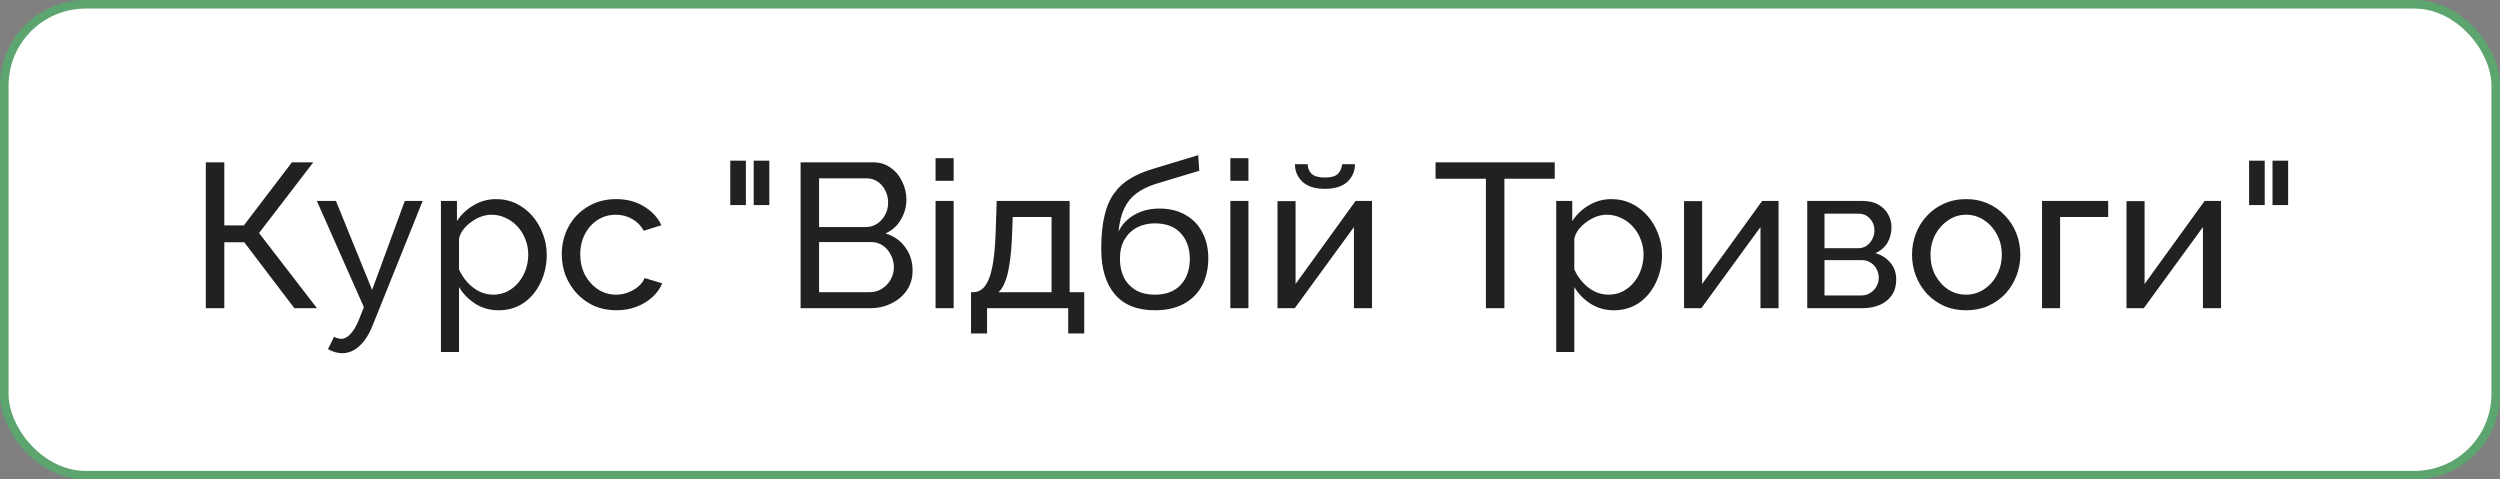
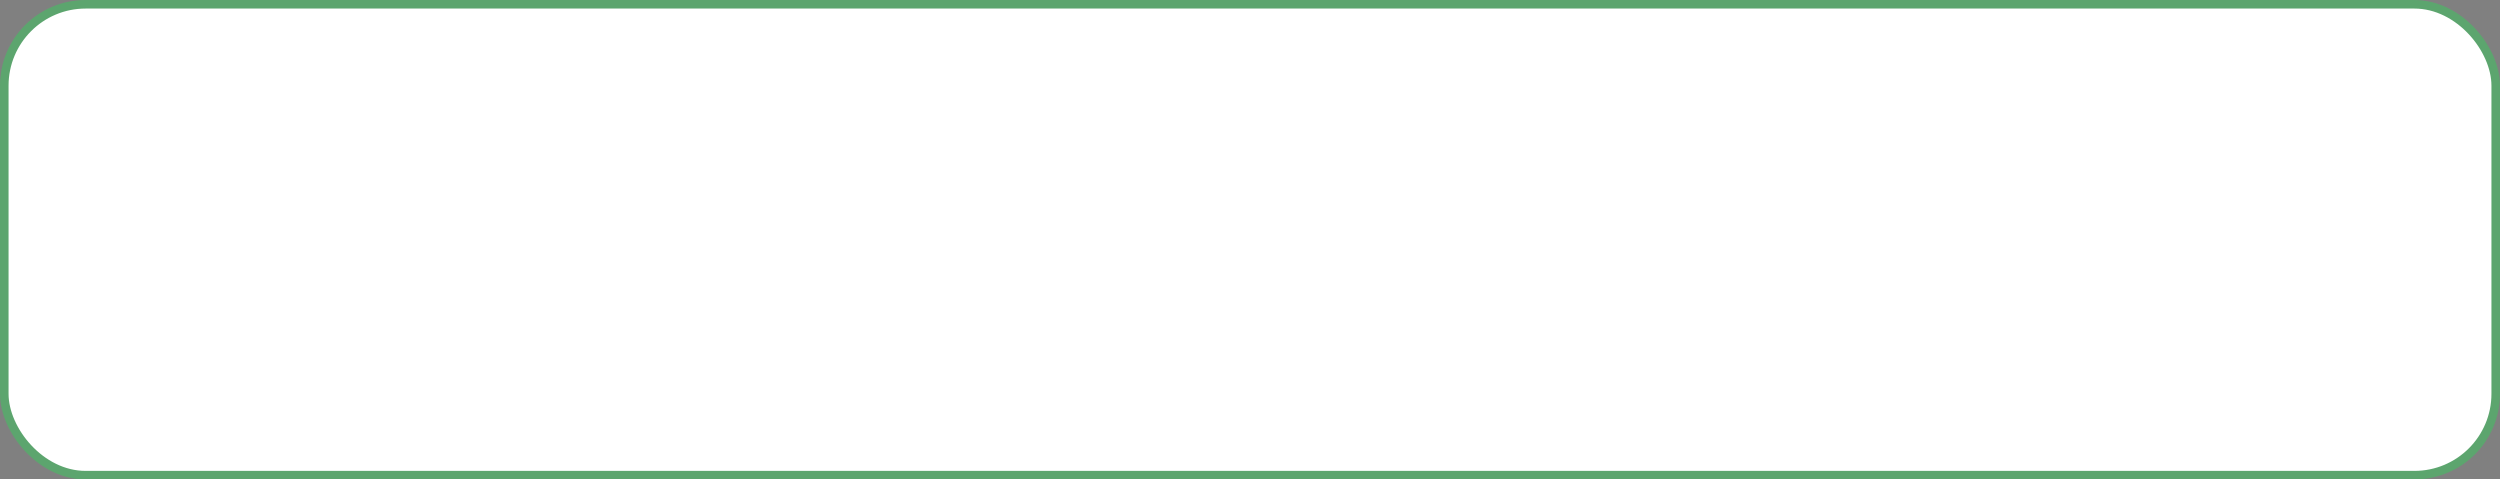
<svg xmlns="http://www.w3.org/2000/svg" width="292" height="56" viewBox="0 0 292 56" fill="none">
  <rect x="0" y="0" width="292" height="56" fill="#808080" stroke="none" />
  <rect x="0.5" y="0.5" width="291" height="55" rx="9.5" fill="white" stroke="#5CA56E" />
-   <path d="M24.04 36V18.96H26.2V26.328H28.48L34.096 18.96H36.592L30.256 27.216L37.024 36H34.384L28.528 28.296H26.2V36H24.04ZM39.983 41.256C39.711 41.256 39.431 41.216 39.143 41.136C38.871 41.056 38.591 40.936 38.303 40.776L39.023 39.336C39.167 39.416 39.303 39.472 39.431 39.504C39.575 39.552 39.711 39.576 39.839 39.576C40.223 39.576 40.583 39.392 40.919 39.024C41.271 38.672 41.599 38.128 41.903 37.392L42.503 35.88L37.007 23.472H39.239L43.463 33.864L47.279 23.472H49.367L43.511 38.04C43.223 38.76 42.895 39.352 42.527 39.816C42.159 40.296 41.759 40.656 41.327 40.896C40.895 41.136 40.447 41.256 39.983 41.256ZM58.245 36.24C57.221 36.24 56.309 35.984 55.509 35.472C54.709 34.96 54.077 34.312 53.613 33.528V41.112H51.501V23.472H53.373V25.824C53.869 25.056 54.517 24.44 55.317 23.976C56.117 23.496 56.989 23.256 57.933 23.256C58.797 23.256 59.589 23.432 60.309 23.784C61.029 24.136 61.653 24.616 62.181 25.224C62.709 25.832 63.117 26.528 63.405 27.312C63.709 28.08 63.861 28.888 63.861 29.736C63.861 30.92 63.621 32.008 63.141 33C62.677 33.992 62.021 34.784 61.173 35.376C60.325 35.952 59.349 36.24 58.245 36.24ZM57.597 34.416C58.221 34.416 58.781 34.288 59.277 34.032C59.789 33.76 60.221 33.408 60.573 32.976C60.941 32.528 61.221 32.024 61.413 31.464C61.605 30.904 61.701 30.328 61.701 29.736C61.701 29.112 61.589 28.52 61.365 27.96C61.157 27.4 60.853 26.904 60.453 26.472C60.069 26.04 59.613 25.704 59.085 25.464C58.573 25.208 58.013 25.08 57.405 25.08C57.021 25.08 56.621 25.152 56.205 25.296C55.805 25.44 55.421 25.648 55.053 25.92C54.685 26.176 54.373 26.472 54.117 26.808C53.861 27.144 53.693 27.504 53.613 27.888V31.464C53.853 32.008 54.173 32.504 54.573 32.952C54.973 33.4 55.437 33.76 55.965 34.032C56.493 34.288 57.037 34.416 57.597 34.416ZM71.998 36.24C71.054 36.24 70.19 36.072 69.406 35.736C68.638 35.384 67.966 34.904 67.39 34.296C66.83 33.688 66.39 32.992 66.07 32.208C65.766 31.424 65.614 30.592 65.614 29.712C65.614 28.528 65.878 27.448 66.406 26.472C66.934 25.496 67.678 24.72 68.638 24.144C69.598 23.552 70.71 23.256 71.974 23.256C73.206 23.256 74.278 23.536 75.19 24.096C76.118 24.64 76.806 25.376 77.254 26.304L75.19 26.952C74.87 26.36 74.422 25.904 73.846 25.584C73.27 25.248 72.63 25.08 71.926 25.08C71.158 25.08 70.454 25.28 69.814 25.68C69.19 26.08 68.694 26.632 68.326 27.336C67.958 28.024 67.774 28.816 67.774 29.712C67.774 30.592 67.958 31.392 68.326 32.112C68.71 32.816 69.214 33.376 69.838 33.792C70.478 34.208 71.182 34.416 71.95 34.416C72.446 34.416 72.918 34.328 73.366 34.152C73.83 33.976 74.23 33.744 74.566 33.456C74.918 33.152 75.158 32.824 75.286 32.472L77.35 33.096C77.094 33.704 76.702 34.248 76.174 34.728C75.662 35.192 75.046 35.56 74.326 35.832C73.622 36.104 72.846 36.24 71.998 36.24ZM85.296 23.952V18.768H87.12V23.952H85.296ZM88.031 23.952V18.768H89.856V23.952H88.031ZM106.589 31.608C106.589 32.488 106.365 33.256 105.917 33.912C105.469 34.568 104.861 35.08 104.093 35.448C103.341 35.816 102.509 36 101.597 36H93.509V18.96H101.981C102.781 18.96 103.469 19.176 104.045 19.608C104.637 20.024 105.085 20.568 105.389 21.24C105.709 21.896 105.869 22.584 105.869 23.304C105.869 24.136 105.653 24.92 105.221 25.656C104.805 26.376 104.205 26.912 103.421 27.264C104.397 27.552 105.165 28.088 105.725 28.872C106.301 29.64 106.589 30.552 106.589 31.608ZM104.405 31.224C104.405 30.696 104.285 30.208 104.045 29.76C103.821 29.312 103.509 28.952 103.109 28.68C102.725 28.408 102.277 28.272 101.765 28.272H95.669V34.128H101.597C102.125 34.128 102.597 33.992 103.013 33.72C103.445 33.448 103.781 33.096 104.021 32.664C104.277 32.216 104.405 31.736 104.405 31.224ZM95.669 20.832V26.52H101.093C101.605 26.52 102.053 26.392 102.437 26.136C102.837 25.88 103.149 25.536 103.373 25.104C103.613 24.672 103.733 24.2 103.733 23.688C103.733 23.144 103.621 22.664 103.397 22.248C103.189 21.816 102.893 21.472 102.509 21.216C102.141 20.96 101.717 20.832 101.237 20.832H95.669ZM109.274 36V23.472H111.386V36H109.274ZM109.274 21.12V18.48H111.386V21.12H109.274ZM113.414 38.952V34.128H113.678C114.03 34.128 114.35 34.024 114.638 33.816C114.942 33.608 115.206 33.248 115.43 32.736C115.67 32.208 115.862 31.488 116.006 30.576C116.15 29.664 116.246 28.504 116.294 27.096L116.414 23.472H124.934V34.128H126.638V38.952H124.766V36H115.286V38.952H113.414ZM116.63 34.128H122.822V25.344H118.286L118.214 27.288C118.166 28.648 118.07 29.792 117.926 30.72C117.798 31.632 117.622 32.36 117.398 32.904C117.19 33.448 116.934 33.856 116.63 34.128ZM134.889 36.24C132.825 36.24 131.265 35.616 130.209 34.368C129.153 33.12 128.625 31.36 128.625 29.088C128.625 27.536 128.753 26.232 129.009 25.176C129.265 24.104 129.649 23.224 130.161 22.536C130.673 21.832 131.305 21.264 132.057 20.832C132.809 20.384 133.673 20.016 134.649 19.728L139.953 18.12L140.073 19.944L134.913 21.504C134.033 21.792 133.297 22.16 132.705 22.608C132.113 23.056 131.649 23.632 131.313 24.336C130.977 25.04 130.753 25.944 130.641 27.048C131.057 26.2 131.681 25.544 132.513 25.08C133.345 24.6 134.313 24.36 135.417 24.36C136.601 24.36 137.617 24.608 138.465 25.104C139.329 25.584 139.985 26.264 140.433 27.144C140.897 28.008 141.129 29.008 141.129 30.144C141.129 31.36 140.889 32.424 140.409 33.336C139.929 34.248 139.225 34.96 138.297 35.472C137.369 35.984 136.233 36.24 134.889 36.24ZM134.889 34.416C136.185 34.416 137.185 34.04 137.889 33.288C138.609 32.52 138.969 31.504 138.969 30.24C138.969 29.008 138.617 28.008 137.913 27.24C137.209 26.472 136.201 26.088 134.889 26.088C134.121 26.088 133.425 26.248 132.801 26.568C132.193 26.888 131.705 27.36 131.337 27.984C130.985 28.592 130.809 29.344 130.809 30.24C130.809 31.04 130.961 31.76 131.265 32.4C131.585 33.024 132.049 33.52 132.657 33.888C133.265 34.24 134.009 34.416 134.889 34.416ZM143.704 36V23.472H145.816V36H143.704ZM143.704 21.12V18.48H145.816V21.12H143.704ZM149.211 36V23.496H151.323V33.168L158.331 23.472H160.251V36H158.139V26.52L151.227 36H149.211ZM154.755 22.056C153.603 22.056 152.731 21.784 152.139 21.24C151.547 20.68 151.251 19.992 151.251 19.176H152.739C152.739 19.624 152.891 20 153.195 20.304C153.515 20.592 154.035 20.736 154.755 20.736C155.459 20.736 155.955 20.6 156.243 20.328C156.531 20.04 156.707 19.656 156.771 19.176H158.259C158.259 19.992 157.963 20.68 157.371 21.24C156.779 21.784 155.907 22.056 154.755 22.056ZM181.594 20.88H175.714V36H173.554V20.88H167.674V18.96H181.594V20.88ZM188.511 36.24C187.487 36.24 186.575 35.984 185.775 35.472C184.975 34.96 184.343 34.312 183.879 33.528V41.112H181.767V23.472H183.639V25.824C184.135 25.056 184.783 24.44 185.583 23.976C186.383 23.496 187.255 23.256 188.199 23.256C189.063 23.256 189.855 23.432 190.575 23.784C191.295 24.136 191.919 24.616 192.447 25.224C192.975 25.832 193.383 26.528 193.671 27.312C193.975 28.08 194.127 28.888 194.127 29.736C194.127 30.92 193.887 32.008 193.407 33C192.943 33.992 192.287 34.784 191.439 35.376C190.591 35.952 189.615 36.24 188.511 36.24ZM187.863 34.416C188.487 34.416 189.047 34.288 189.543 34.032C190.055 33.76 190.487 33.408 190.839 32.976C191.207 32.528 191.487 32.024 191.679 31.464C191.871 30.904 191.967 30.328 191.967 29.736C191.967 29.112 191.855 28.52 191.631 27.96C191.423 27.4 191.119 26.904 190.719 26.472C190.335 26.04 189.879 25.704 189.351 25.464C188.839 25.208 188.279 25.08 187.671 25.08C187.287 25.08 186.887 25.152 186.471 25.296C186.071 25.44 185.687 25.648 185.319 25.92C184.951 26.176 184.639 26.472 184.383 26.808C184.127 27.144 183.959 27.504 183.879 27.888V31.464C184.119 32.008 184.439 32.504 184.839 32.952C185.239 33.4 185.703 33.76 186.23 34.032C186.759 34.288 187.303 34.416 187.863 34.416ZM196.696 36V23.496H198.808V33.168L205.816 23.472H207.736V36H205.624V26.52L198.712 36H196.696ZM211.086 36V23.472H217.566C218.318 23.472 218.942 23.624 219.438 23.928C219.934 24.216 220.302 24.592 220.542 25.056C220.798 25.52 220.926 26.016 220.926 26.544C220.926 27.216 220.766 27.824 220.446 28.368C220.126 28.896 219.662 29.296 219.054 29.568C219.774 29.776 220.358 30.152 220.806 30.696C221.254 31.224 221.478 31.88 221.478 32.664C221.478 33.368 221.31 33.968 220.974 34.464C220.638 34.96 220.166 35.344 219.558 35.616C218.95 35.872 218.246 36 217.446 36H211.086ZM213.102 34.512H217.398C217.782 34.512 218.126 34.416 218.43 34.224C218.75 34.032 218.998 33.776 219.174 33.456C219.35 33.136 219.438 32.8 219.438 32.448C219.438 32.064 219.35 31.72 219.174 31.416C219.014 31.096 218.782 30.848 218.478 30.672C218.19 30.48 217.854 30.384 217.47 30.384H213.102V34.512ZM213.102 28.992H217.014C217.398 28.992 217.734 28.896 218.022 28.704C218.31 28.496 218.534 28.232 218.694 27.912C218.854 27.592 218.934 27.256 218.934 26.904C218.934 26.376 218.758 25.92 218.406 25.536C218.07 25.152 217.63 24.96 217.086 24.96H213.102V28.992ZM229.637 36.24C228.693 36.24 227.837 36.072 227.069 35.736C226.301 35.384 225.637 34.912 225.077 34.32C224.517 33.712 224.085 33.016 223.781 32.232C223.477 31.448 223.325 30.624 223.325 29.76C223.325 28.88 223.477 28.048 223.781 27.264C224.085 26.48 224.517 25.792 225.077 25.2C225.637 24.592 226.301 24.12 227.069 23.784C227.853 23.432 228.709 23.256 229.637 23.256C230.581 23.256 231.437 23.432 232.205 23.784C232.973 24.12 233.637 24.592 234.197 25.2C234.773 25.792 235.213 26.48 235.517 27.264C235.821 28.048 235.973 28.88 235.973 29.76C235.973 30.624 235.821 31.448 235.517 32.232C235.213 33.016 234.781 33.712 234.221 34.32C233.661 34.912 232.989 35.384 232.205 35.736C231.437 36.072 230.581 36.24 229.637 36.24ZM225.485 29.784C225.485 30.648 225.669 31.432 226.037 32.136C226.421 32.84 226.925 33.4 227.549 33.816C228.173 34.216 228.869 34.416 229.637 34.416C230.405 34.416 231.101 34.208 231.725 33.792C232.365 33.376 232.869 32.816 233.237 32.112C233.621 31.392 233.813 30.6 233.813 29.736C233.813 28.872 233.621 28.088 233.237 27.384C232.869 26.68 232.365 26.12 231.725 25.704C231.101 25.288 230.405 25.08 229.637 25.08C228.869 25.08 228.173 25.296 227.549 25.728C226.925 26.144 226.421 26.704 226.037 27.408C225.669 28.112 225.485 28.904 225.485 29.784ZM238.508 36V23.472H246.236V25.344H240.62V36H238.508ZM248.375 36V23.496H250.487V33.168L257.495 23.472H259.415V36H257.303V26.52L250.391 36H248.375ZM262.694 23.952V18.768H264.518V23.952H262.694ZM265.43 23.952V18.768H267.254V23.952H265.43Z" fill="#212121" />
</svg>